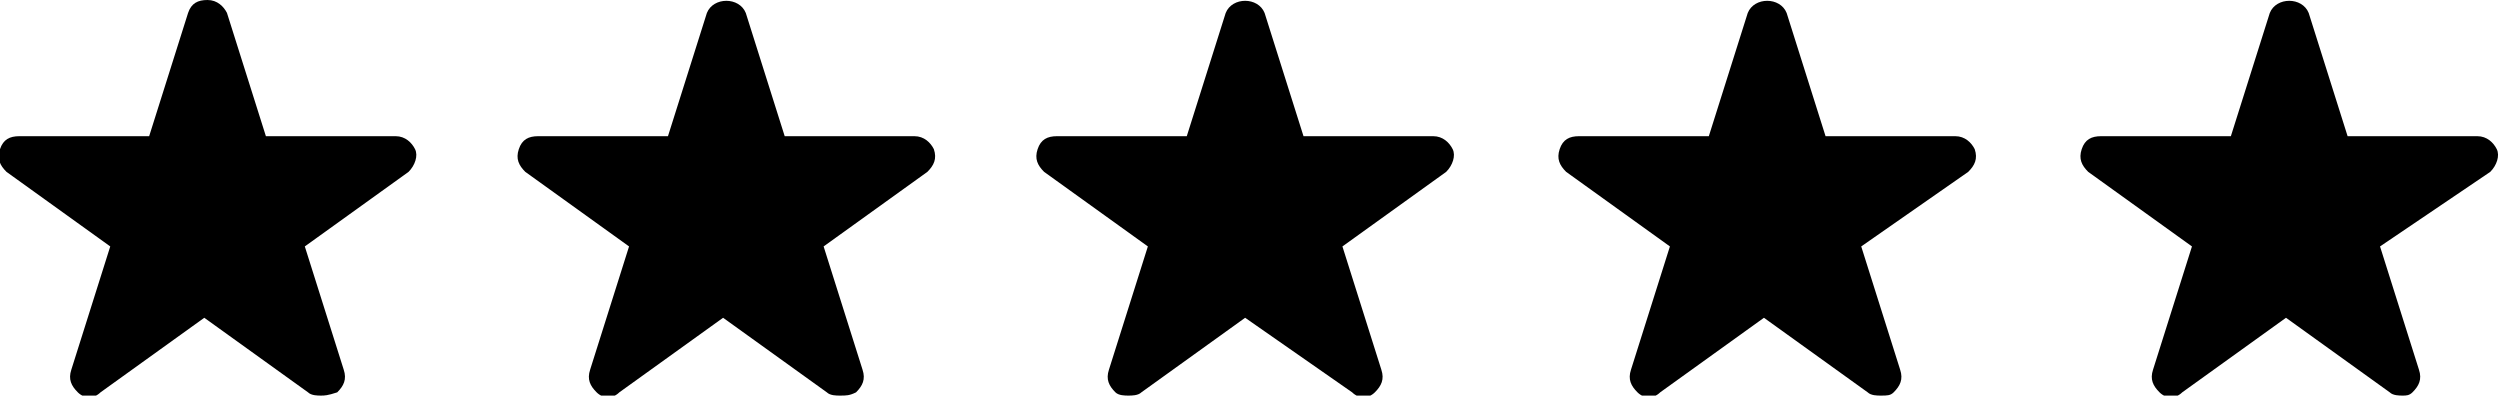
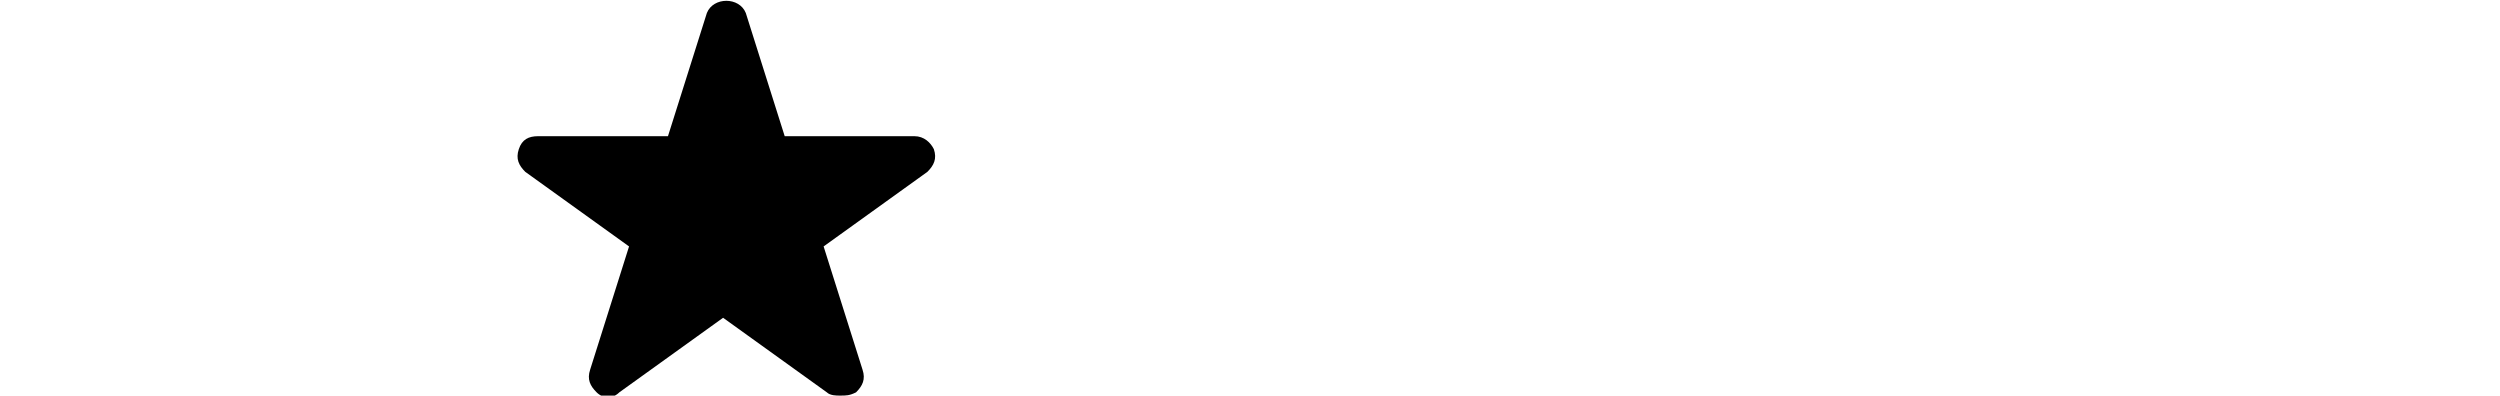
<svg xmlns="http://www.w3.org/2000/svg" id="Layer_1" data-name="Layer 1" version="1.1" viewBox="0 0 77.1 12.2">
  <defs>
    <style>
      .cls-1 {
        fill: #000;
        stroke-width: 0px;
      }
    </style>
  </defs>
-   <path class="cls-1" d="M9.9,12.2c-.1,0-.3,0-.4-.1l-3.2-2.3-3.2,2.3c-.2.2-.5.2-.7,0s-.3-.4-.2-.7l1.2-3.8L.2,5.3c-.2-.2-.3-.4-.2-.7.1-.3.3-.4.6-.4h4L5.8.4c.1-.3.3-.4.6-.4s.5.2.6.4l1.2,3.8h4c.3,0,.5.2.6.4s0,.5-.2.7l-3.2,2.3,1.2,3.8c.1.3,0,.5-.2.7-.3.1-.4.1-.5.1Z" />
  <path class="cls-1" d="M25.9,12.2c-.1,0-.3,0-.4-.1l-3.2-2.3-3.2,2.3c-.2.2-.5.2-.7,0s-.3-.4-.2-.7l1.2-3.8-3.2-2.3c-.2-.2-.3-.4-.2-.7.1-.3.3-.4.6-.4h4l1.2-3.8c.2-.5,1-.5,1.2,0l1.2,3.8h4c.3,0,.5.2.6.4.1.3,0,.5-.2.7l-3.2,2.3,1.2,3.8c.1.3,0,.5-.2.7-.2.1-.3.1-.5.1h0Z" />
-   <path class="cls-1" d="M34.8,12.2c-.1,0-.3,0-.4-.1-.2-.2-.3-.4-.2-.7l1.2-3.8-3.2-2.3c-.2-.2-.3-.4-.2-.7.1-.3.3-.4.6-.4h4l1.2-3.8c.2-.5,1-.5,1.2,0l1.2,3.8h4c.3,0,.5.2.6.4.1.2,0,.5-.2.7l-3.2,2.3,1.2,3.8c.1.3,0,.5-.2.7s-.5.2-.7,0l-3.3-2.3-3.2,2.3c-.1.1-.3.1-.4.1h0Z" />
-   <path class="cls-1" d="M58,12.2c-.1,0-.3,0-.4-.1l-3.2-2.3-3.2,2.3c-.2.2-.5.2-.7,0s-.3-.4-.2-.7l1.2-3.8-3.2-2.3c-.2-.2-.3-.4-.2-.7s.3-.4.6-.4h4l1.2-3.8c.2-.5,1-.5,1.2,0l1.2,3.8h4c.3,0,.5.2.6.4.1.3,0,.5-.2.7l-3.3,2.3,1.2,3.8c.1.3,0,.5-.2.7-.1.1-.2.1-.4.1h0Z" />
-   <path class="cls-1" d="M74.1,12.2c-.1,0-.3,0-.4-.1l-3.2-2.3-3.2,2.3c-.2.2-.5.2-.7,0s-.3-.4-.2-.7l1.2-3.8-3.2-2.3c-.2-.2-.3-.4-.2-.7.1-.3.3-.4.6-.4h4l1.2-3.8c.2-.5,1-.5,1.2,0l1.2,3.8h4c.3,0,.5.2.6.4.1.2,0,.5-.2.7l-3.4,2.3,1.2,3.8c.1.3,0,.5-.2.7-.1.1-.2.1-.3.1h0Z" />
</svg>